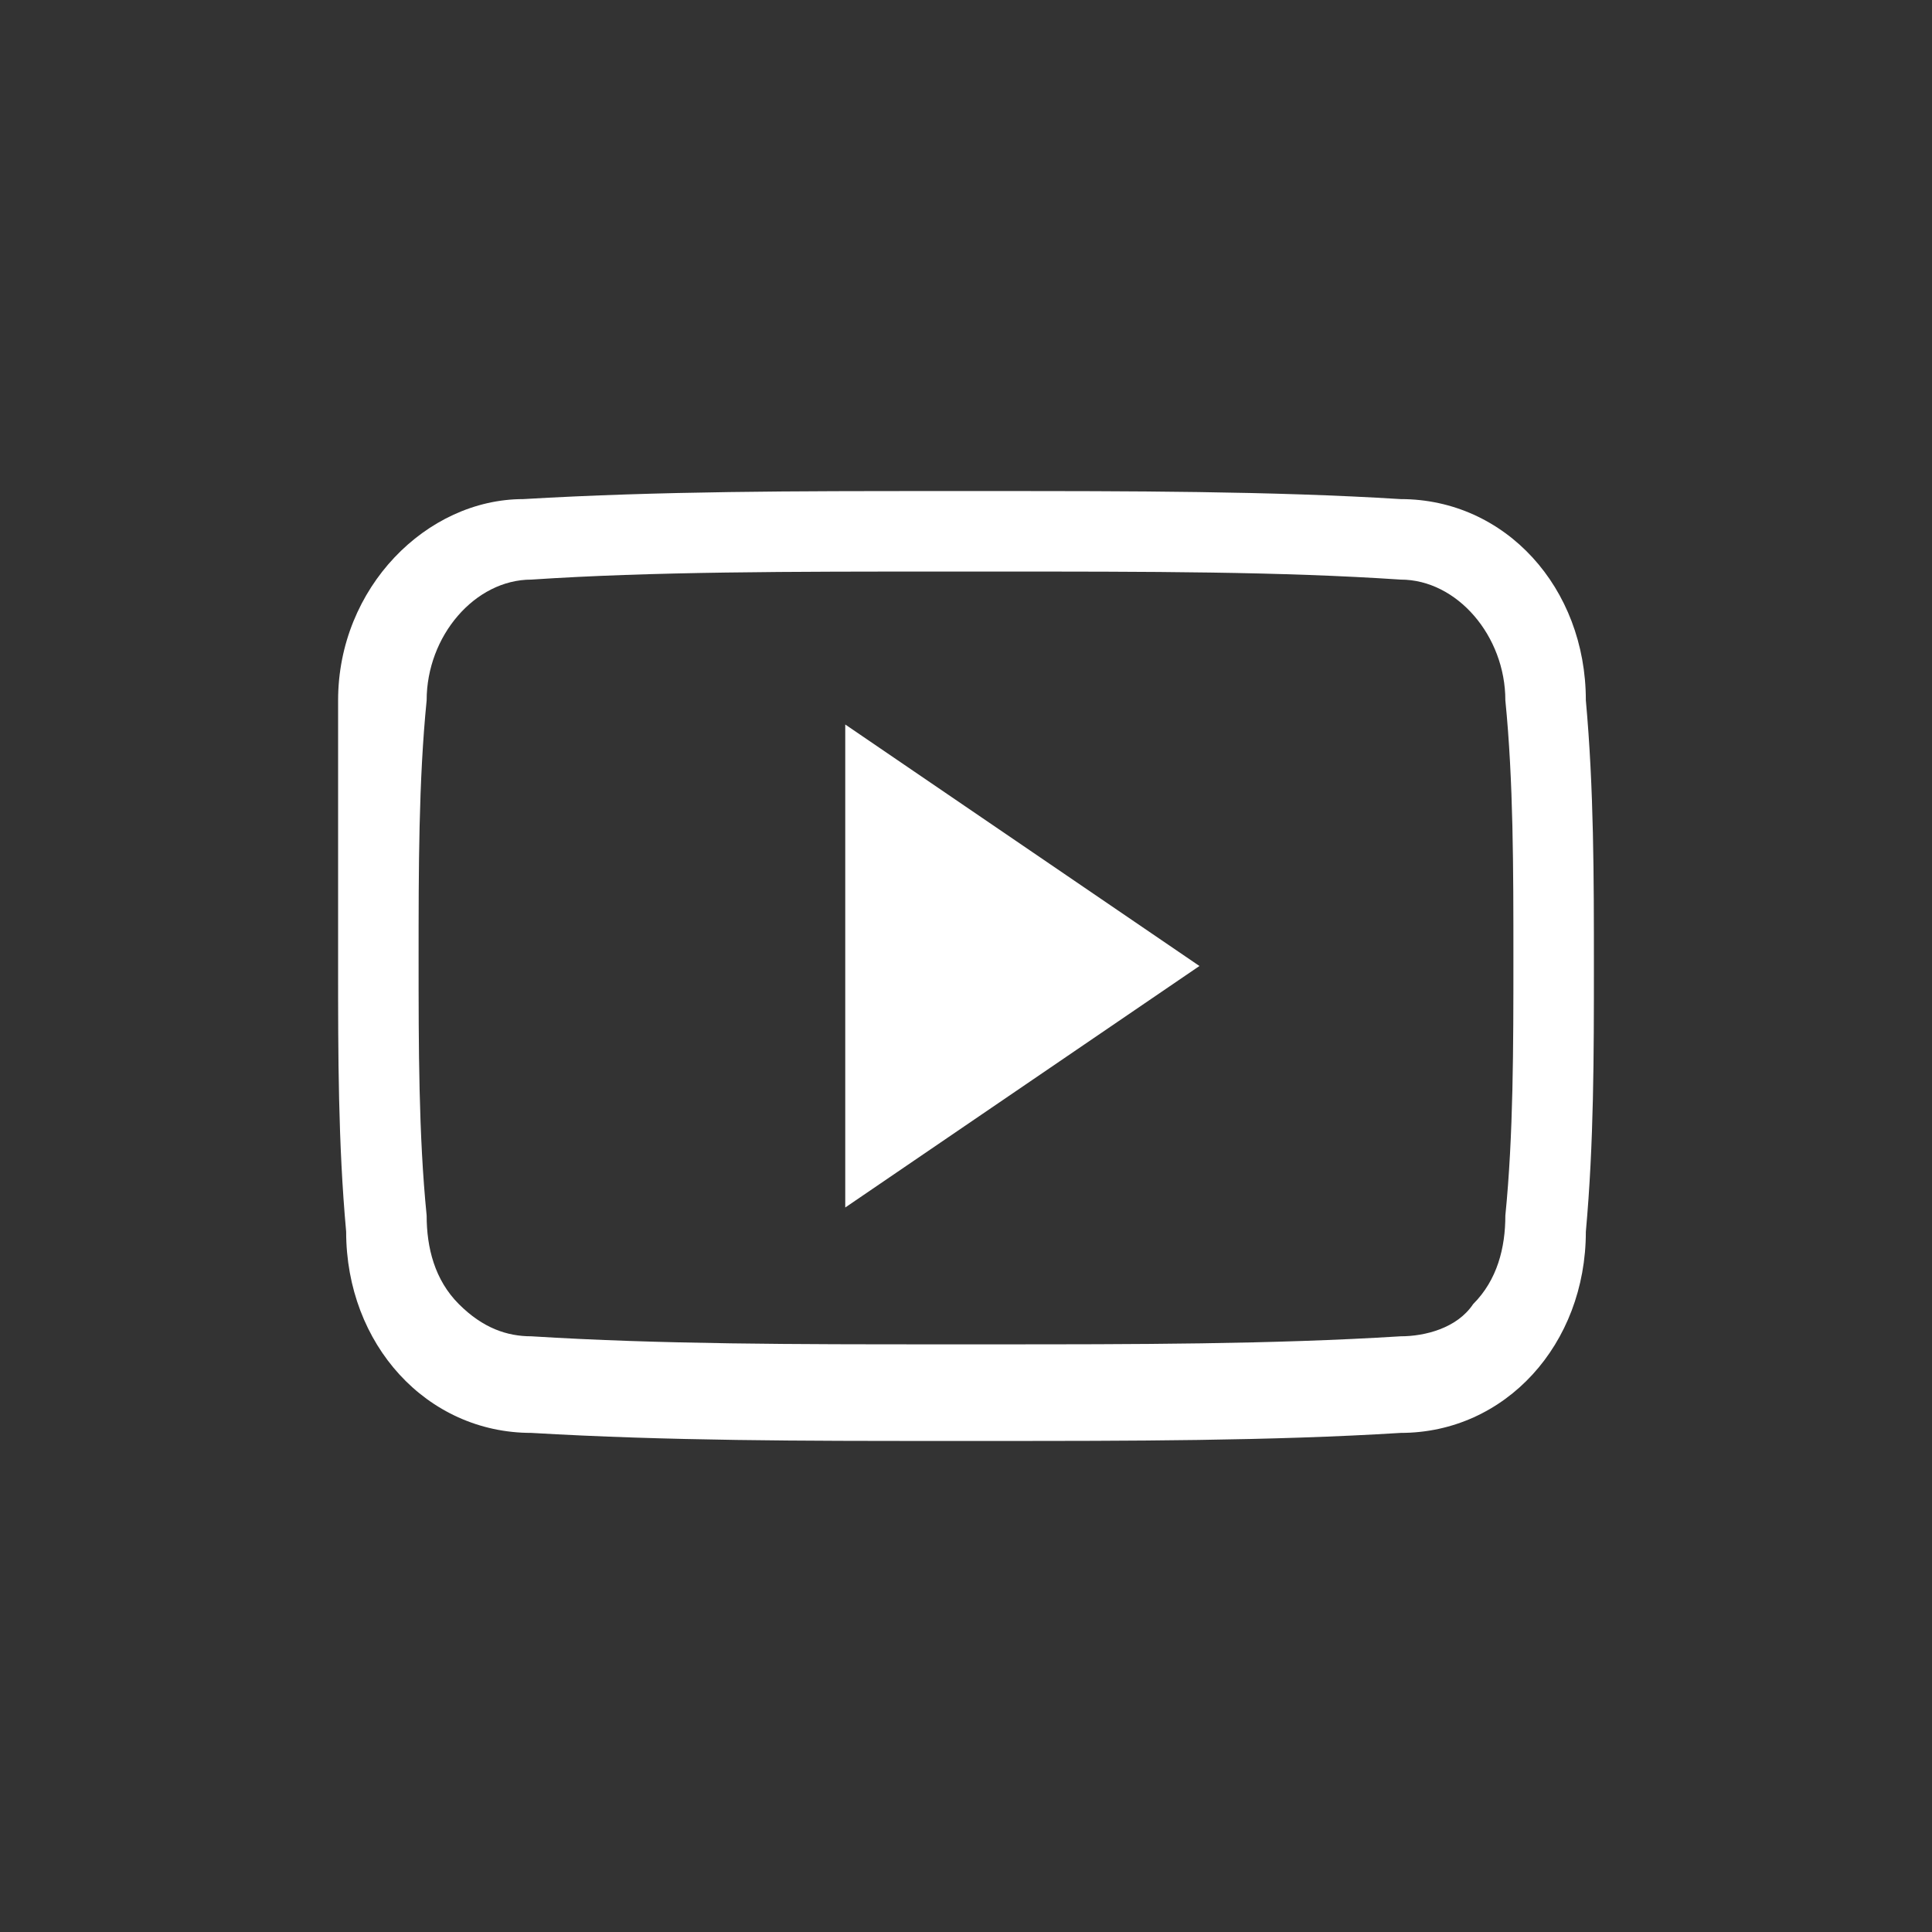
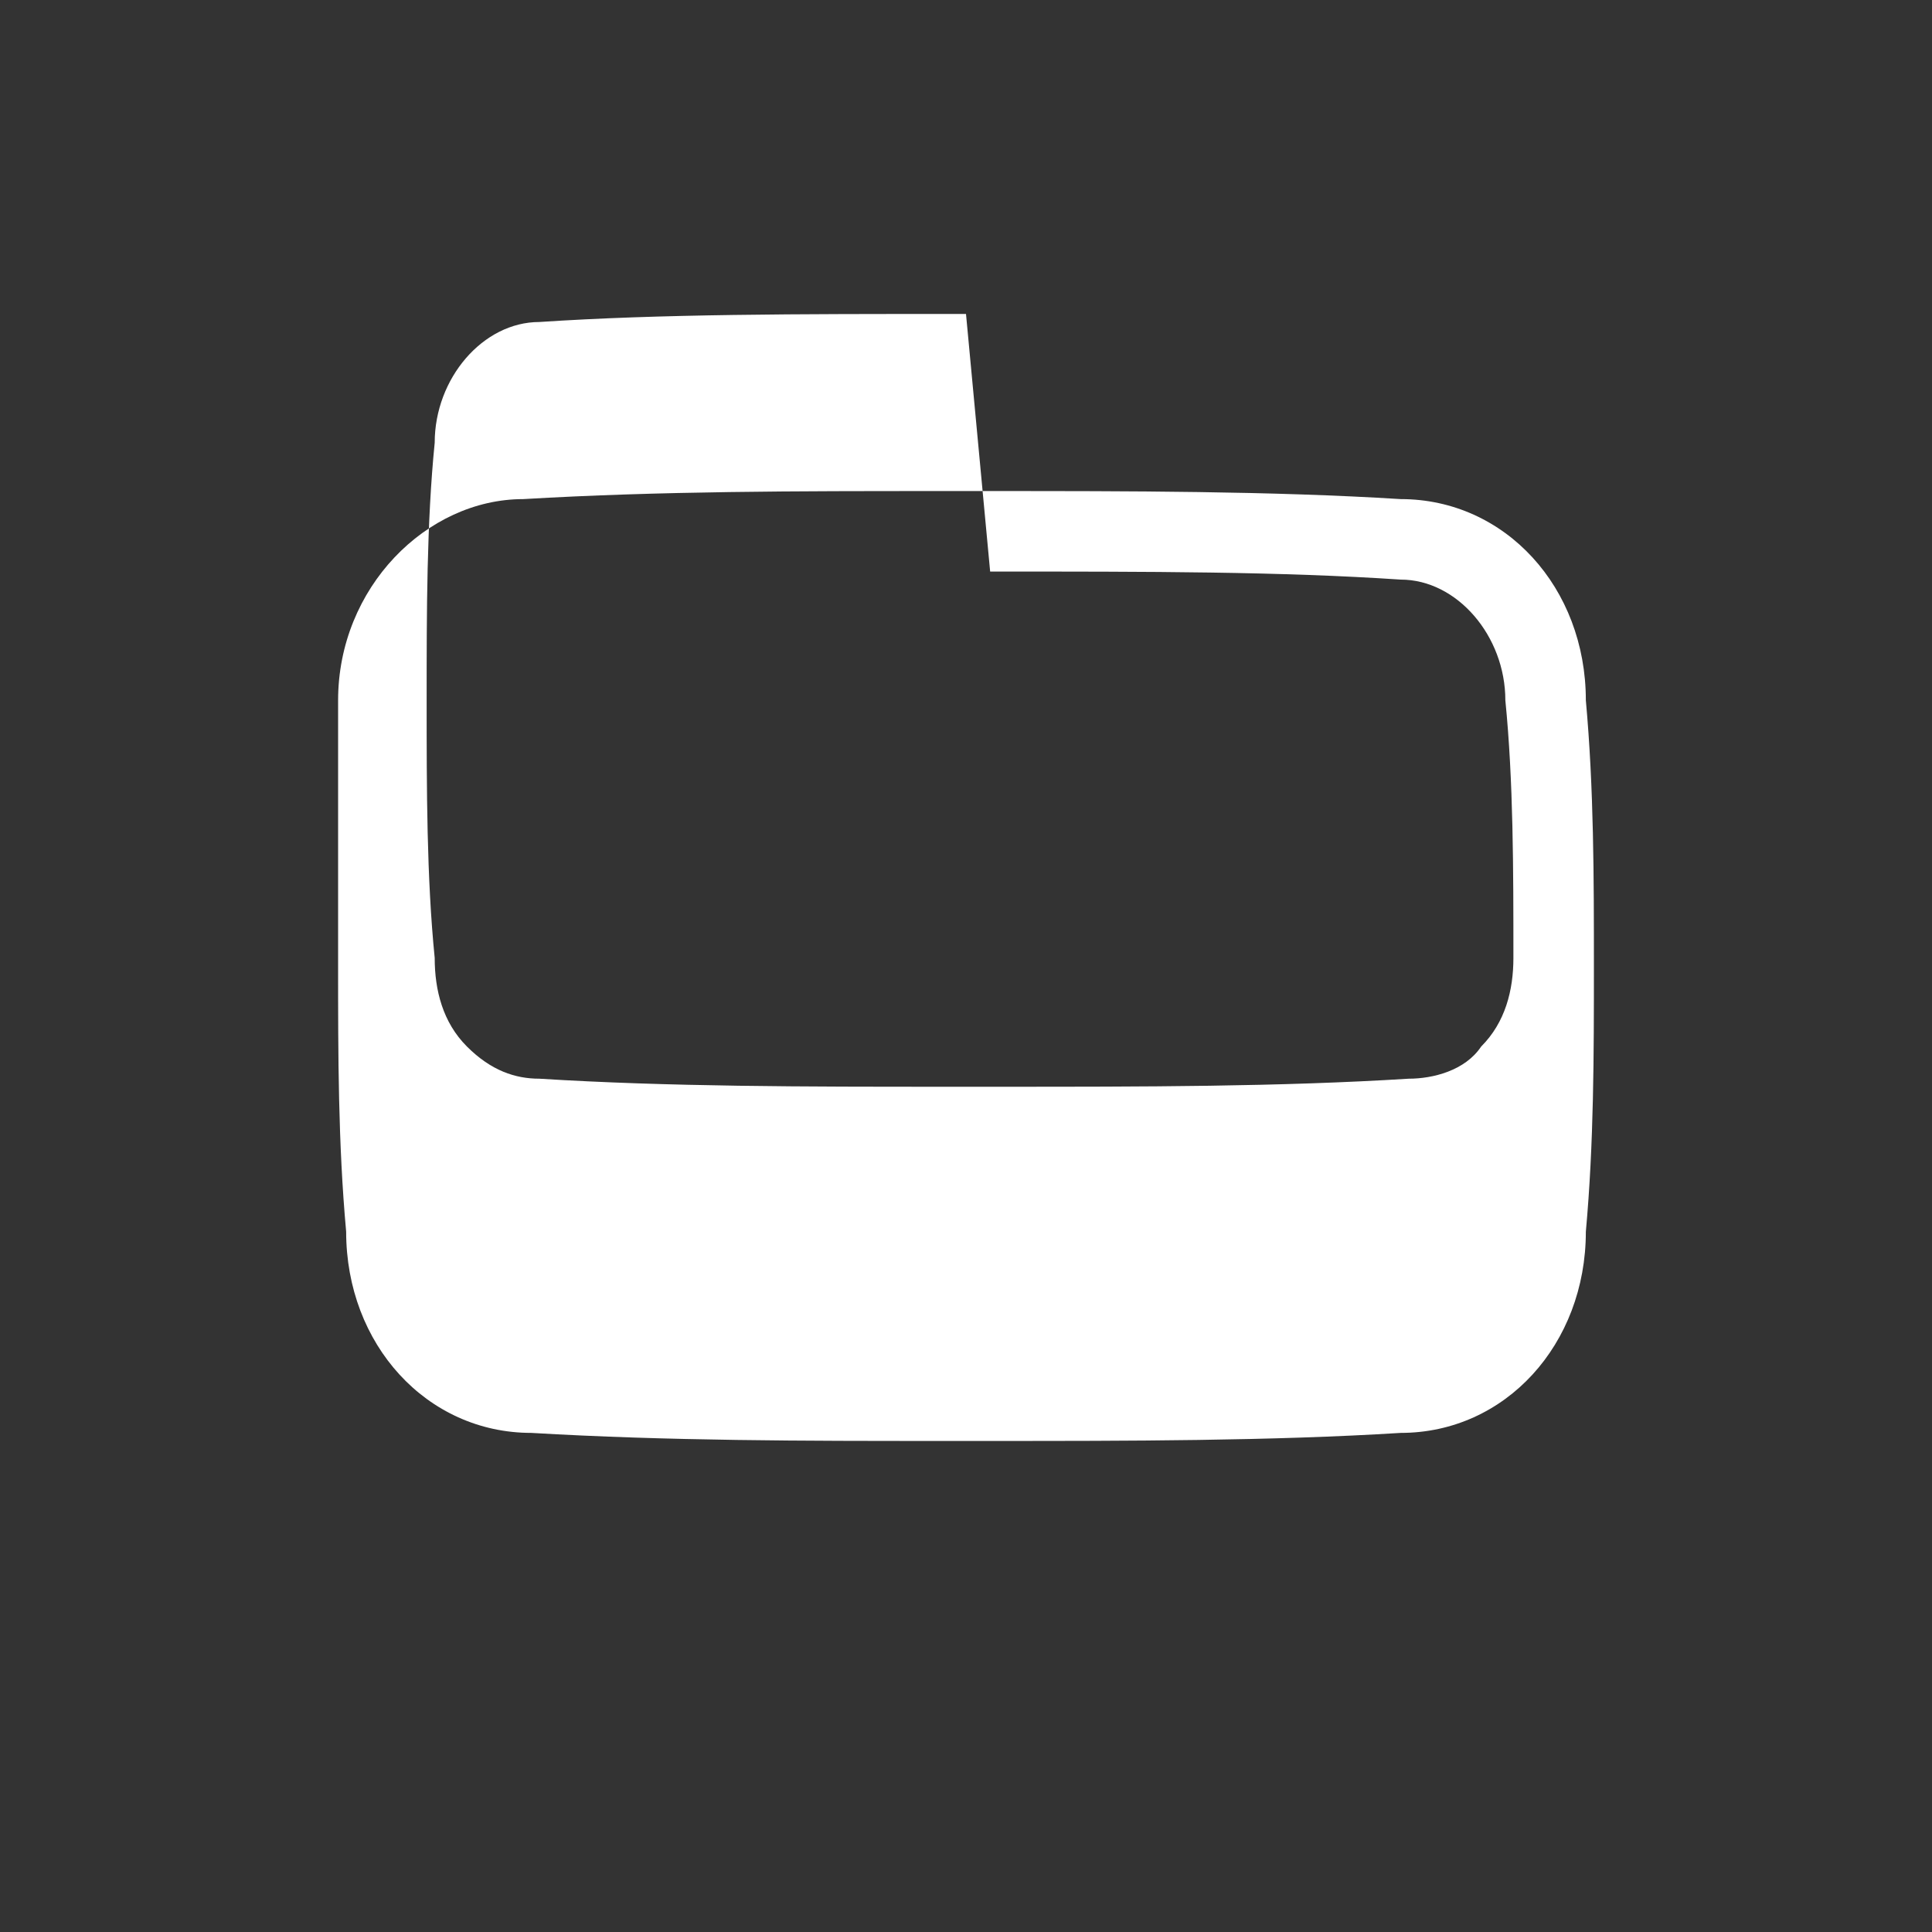
<svg xmlns="http://www.w3.org/2000/svg" version="1.1" x="0px" y="0px" viewBox="0 0 24 24" style="enable-background:new 0 0 24 24;" xml:space="preserve">
  <rect x="0" y="0" width="24" height="24" fill="#333333" stroke="none" />
  <style type="text/css">
	.st0{display:none;}
	.st1{display:inline;}
	.st2{fill:#FFFFFF;}
	.st3{fill-rule:evenodd;clip-rule:evenodd;fill:#FFFFFF;}
</style>
  <g id="Layer_1" class="st0">
    <g class="st1">
-       <path class="st2" d="M13,10h3v3h-3v7h-3v-7H7v-3h3V8.7c0-1.2,0.4-2.7,1.1-3.5C11.9,4.4,12.8,4,13.9,4H16v3h-2.1    C13.4,7,13,7.4,13,7.9V10z" />
-     </g>
+       </g>
  </g>
  <g id="Ebene_2" class="st0">
    <g id="Page-1" class="st1">
      <g id="Intsagram">
-         <path id="Oval-1" class="st3" d="M19.6,18.6c0-0.1,0-0.1,0-0.2V5.6c0-0.1,0-0.1,0-0.2c-0.1-0.7-0.7-1.3-1.4-1.4c0,0-0.1,0-0.1,0     H5.9C5.8,4,5.7,4,5.6,4C5,4.2,4.5,4.8,4.4,5.5c0,0,0,0.1,0,0.1v12.8c0,0.1,0,0.2,0,0.2c0.1,0.7,0.7,1.2,1.4,1.3c0,0,0.1,0,0.1,0     h12.2c0.1,0,0.2,0,0.2,0C19,19.8,19.5,19.3,19.6,18.6z M6,17.6c0,0.3,0.3,0.6,0.6,0.6c3.6,0,7.2,0,10.8,0c0.3,0,0.6-0.3,0.6-0.6     c0-2.4,0-4.7,0-7.1v0h-1.5c0.2,0.7,0.3,1.4,0.2,2.1c-0.1,0.7-0.3,1.4-0.7,2c-0.4,0.6-0.8,1.1-1.4,1.5c-1.5,1.1-3.4,1.1-5,0.2     c-0.8-0.5-1.4-1.1-1.8-1.9c-0.6-1.2-0.8-2.6-0.4-3.9c-0.5,0-1,0-1.5,0v0C6,12.9,6,15.3,6,17.6z M11.9,15.2c1.7,0,3.1-1.4,3.2-3.2     c0-1.8-1.4-3.3-3.1-3.3c-1.7,0-3.1,1.4-3.1,3.2C8.9,13.8,10.3,15.2,11.9,15.2z M18,7.5c0-0.5,0-1,0-1.5c0-0.4-0.3-0.7-0.6-0.7     c-0.5,0-1,0-1.4,0c-0.3,0-0.6,0.3-0.6,0.7c0,0.5,0,1,0,1.5c0,0.1,0,0.2,0,0.2c0.1,0.3,0.3,0.4,0.6,0.4c0.2,0,0.5,0,0.7,0     c0.3,0,0.5,0,0.8,0C17.7,8.1,18,7.8,18,7.5z" />
-       </g>
+         </g>
    </g>
  </g>
  <g id="Ebene_3">
    <g>
      <g>
-         <path class="st2" d="M12.3,7.1c2,0,3.6,0,5.1,0.1h0h0c0.7,0,1.3,0.7,1.3,1.5v0l0,0c0.1,1,0.1,2.1,0.1,3.2l0,0l0,0     c0,1.1,0,2.2-0.1,3.2l0,0v0c0,0.4-0.1,0.8-0.4,1.1c-0.2,0.3-0.6,0.4-0.9,0.4h0h0c-1.6,0.1-3.3,0.1-5.1,0.1c-0.1,0-0.2,0-0.3,0h0     h0c-0.1,0-0.2,0-0.3,0c-1.8,0-3.5,0-5.1-0.1h0h0c-0.3,0-0.6-0.1-0.9-0.4c-0.3-0.3-0.4-0.7-0.4-1.1v0l0,0c-0.1-1-0.1-2.1-0.1-3.2     v0v0c0-1.1,0-2.2,0.1-3.2l0,0v0c0-0.8,0.6-1.5,1.3-1.5h0h0c1.5-0.1,3.2-0.1,5.2-0.1H12L12.3,7.1 M12.3,6.1c-0.1,0-0.2,0-0.3,0     s-0.2,0-0.3,0c-1.8,0-3.5,0-5.2,0.1c-1.2,0-2.3,1.1-2.3,2.5C4.2,9.8,4.2,10.9,4.2,12c0,1.1,0,2.2,0.1,3.3c0,1.4,1,2.5,2.3,2.5     c1.7,0.1,3.4,0.1,5.1,0.1c0.1,0,0.2,0,0.3,0s0.2,0,0.3,0c1.7,0,3.5,0,5.1-0.1c1.3,0,2.3-1.1,2.3-2.5c0.1-1.1,0.1-2.2,0.1-3.3     c0-1.1,0-2.2-0.1-3.3c0-1.4-1-2.5-2.3-2.5C15.8,6.1,14,6.1,12.3,6.1L12.3,6.1z" />
+         <path class="st2" d="M12.3,7.1c2,0,3.6,0,5.1,0.1h0h0c0.7,0,1.3,0.7,1.3,1.5v0l0,0c0.1,1,0.1,2.1,0.1,3.2l0,0l0,0     l0,0v0c0,0.4-0.1,0.8-0.4,1.1c-0.2,0.3-0.6,0.4-0.9,0.4h0h0c-1.6,0.1-3.3,0.1-5.1,0.1c-0.1,0-0.2,0-0.3,0h0     h0c-0.1,0-0.2,0-0.3,0c-1.8,0-3.5,0-5.1-0.1h0h0c-0.3,0-0.6-0.1-0.9-0.4c-0.3-0.3-0.4-0.7-0.4-1.1v0l0,0c-0.1-1-0.1-2.1-0.1-3.2     v0v0c0-1.1,0-2.2,0.1-3.2l0,0v0c0-0.8,0.6-1.5,1.3-1.5h0h0c1.5-0.1,3.2-0.1,5.2-0.1H12L12.3,7.1 M12.3,6.1c-0.1,0-0.2,0-0.3,0     s-0.2,0-0.3,0c-1.8,0-3.5,0-5.2,0.1c-1.2,0-2.3,1.1-2.3,2.5C4.2,9.8,4.2,10.9,4.2,12c0,1.1,0,2.2,0.1,3.3c0,1.4,1,2.5,2.3,2.5     c1.7,0.1,3.4,0.1,5.1,0.1c0.1,0,0.2,0,0.3,0s0.2,0,0.3,0c1.7,0,3.5,0,5.1-0.1c1.3,0,2.3-1.1,2.3-2.5c0.1-1.1,0.1-2.2,0.1-3.3     c0-1.1,0-2.2-0.1-3.3c0-1.4-1-2.5-2.3-2.5C15.8,6.1,14,6.1,12.3,6.1L12.3,6.1z" />
      </g>
      <g>
-         <path class="st2" d="M10.5,15V9l4.4,3L10.5,15z" />
-       </g>
+         </g>
    </g>
  </g>
</svg>